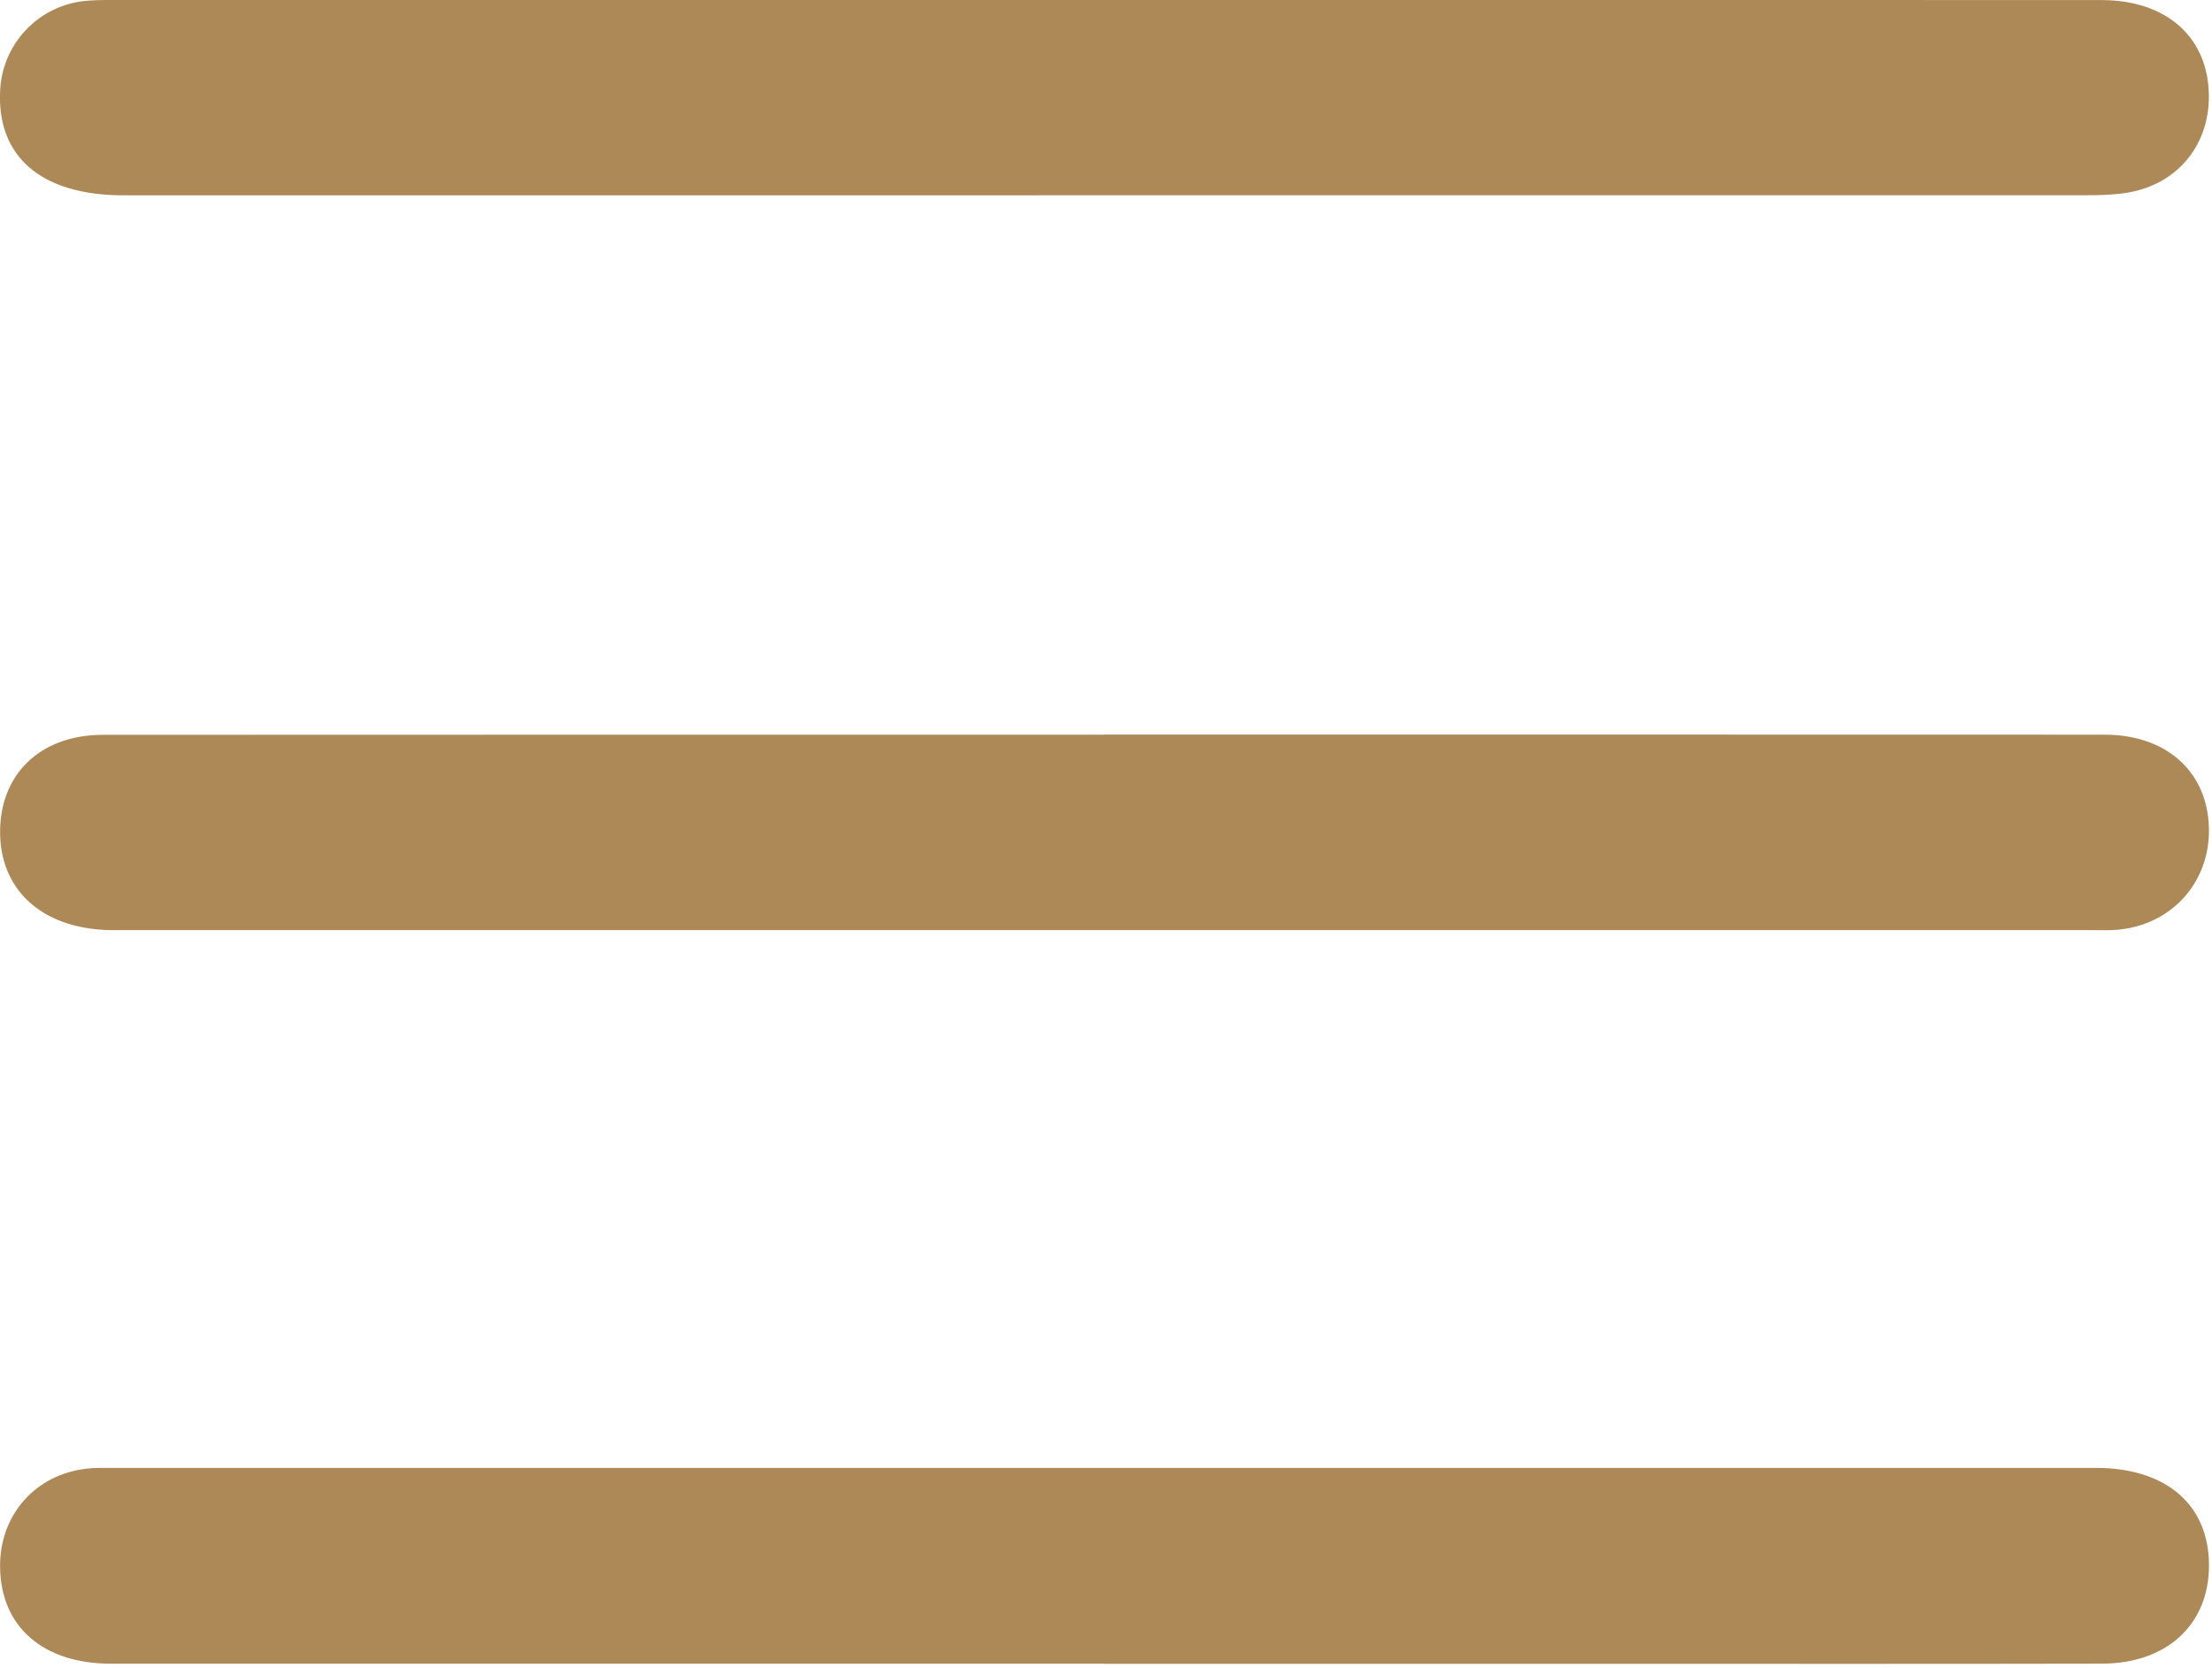
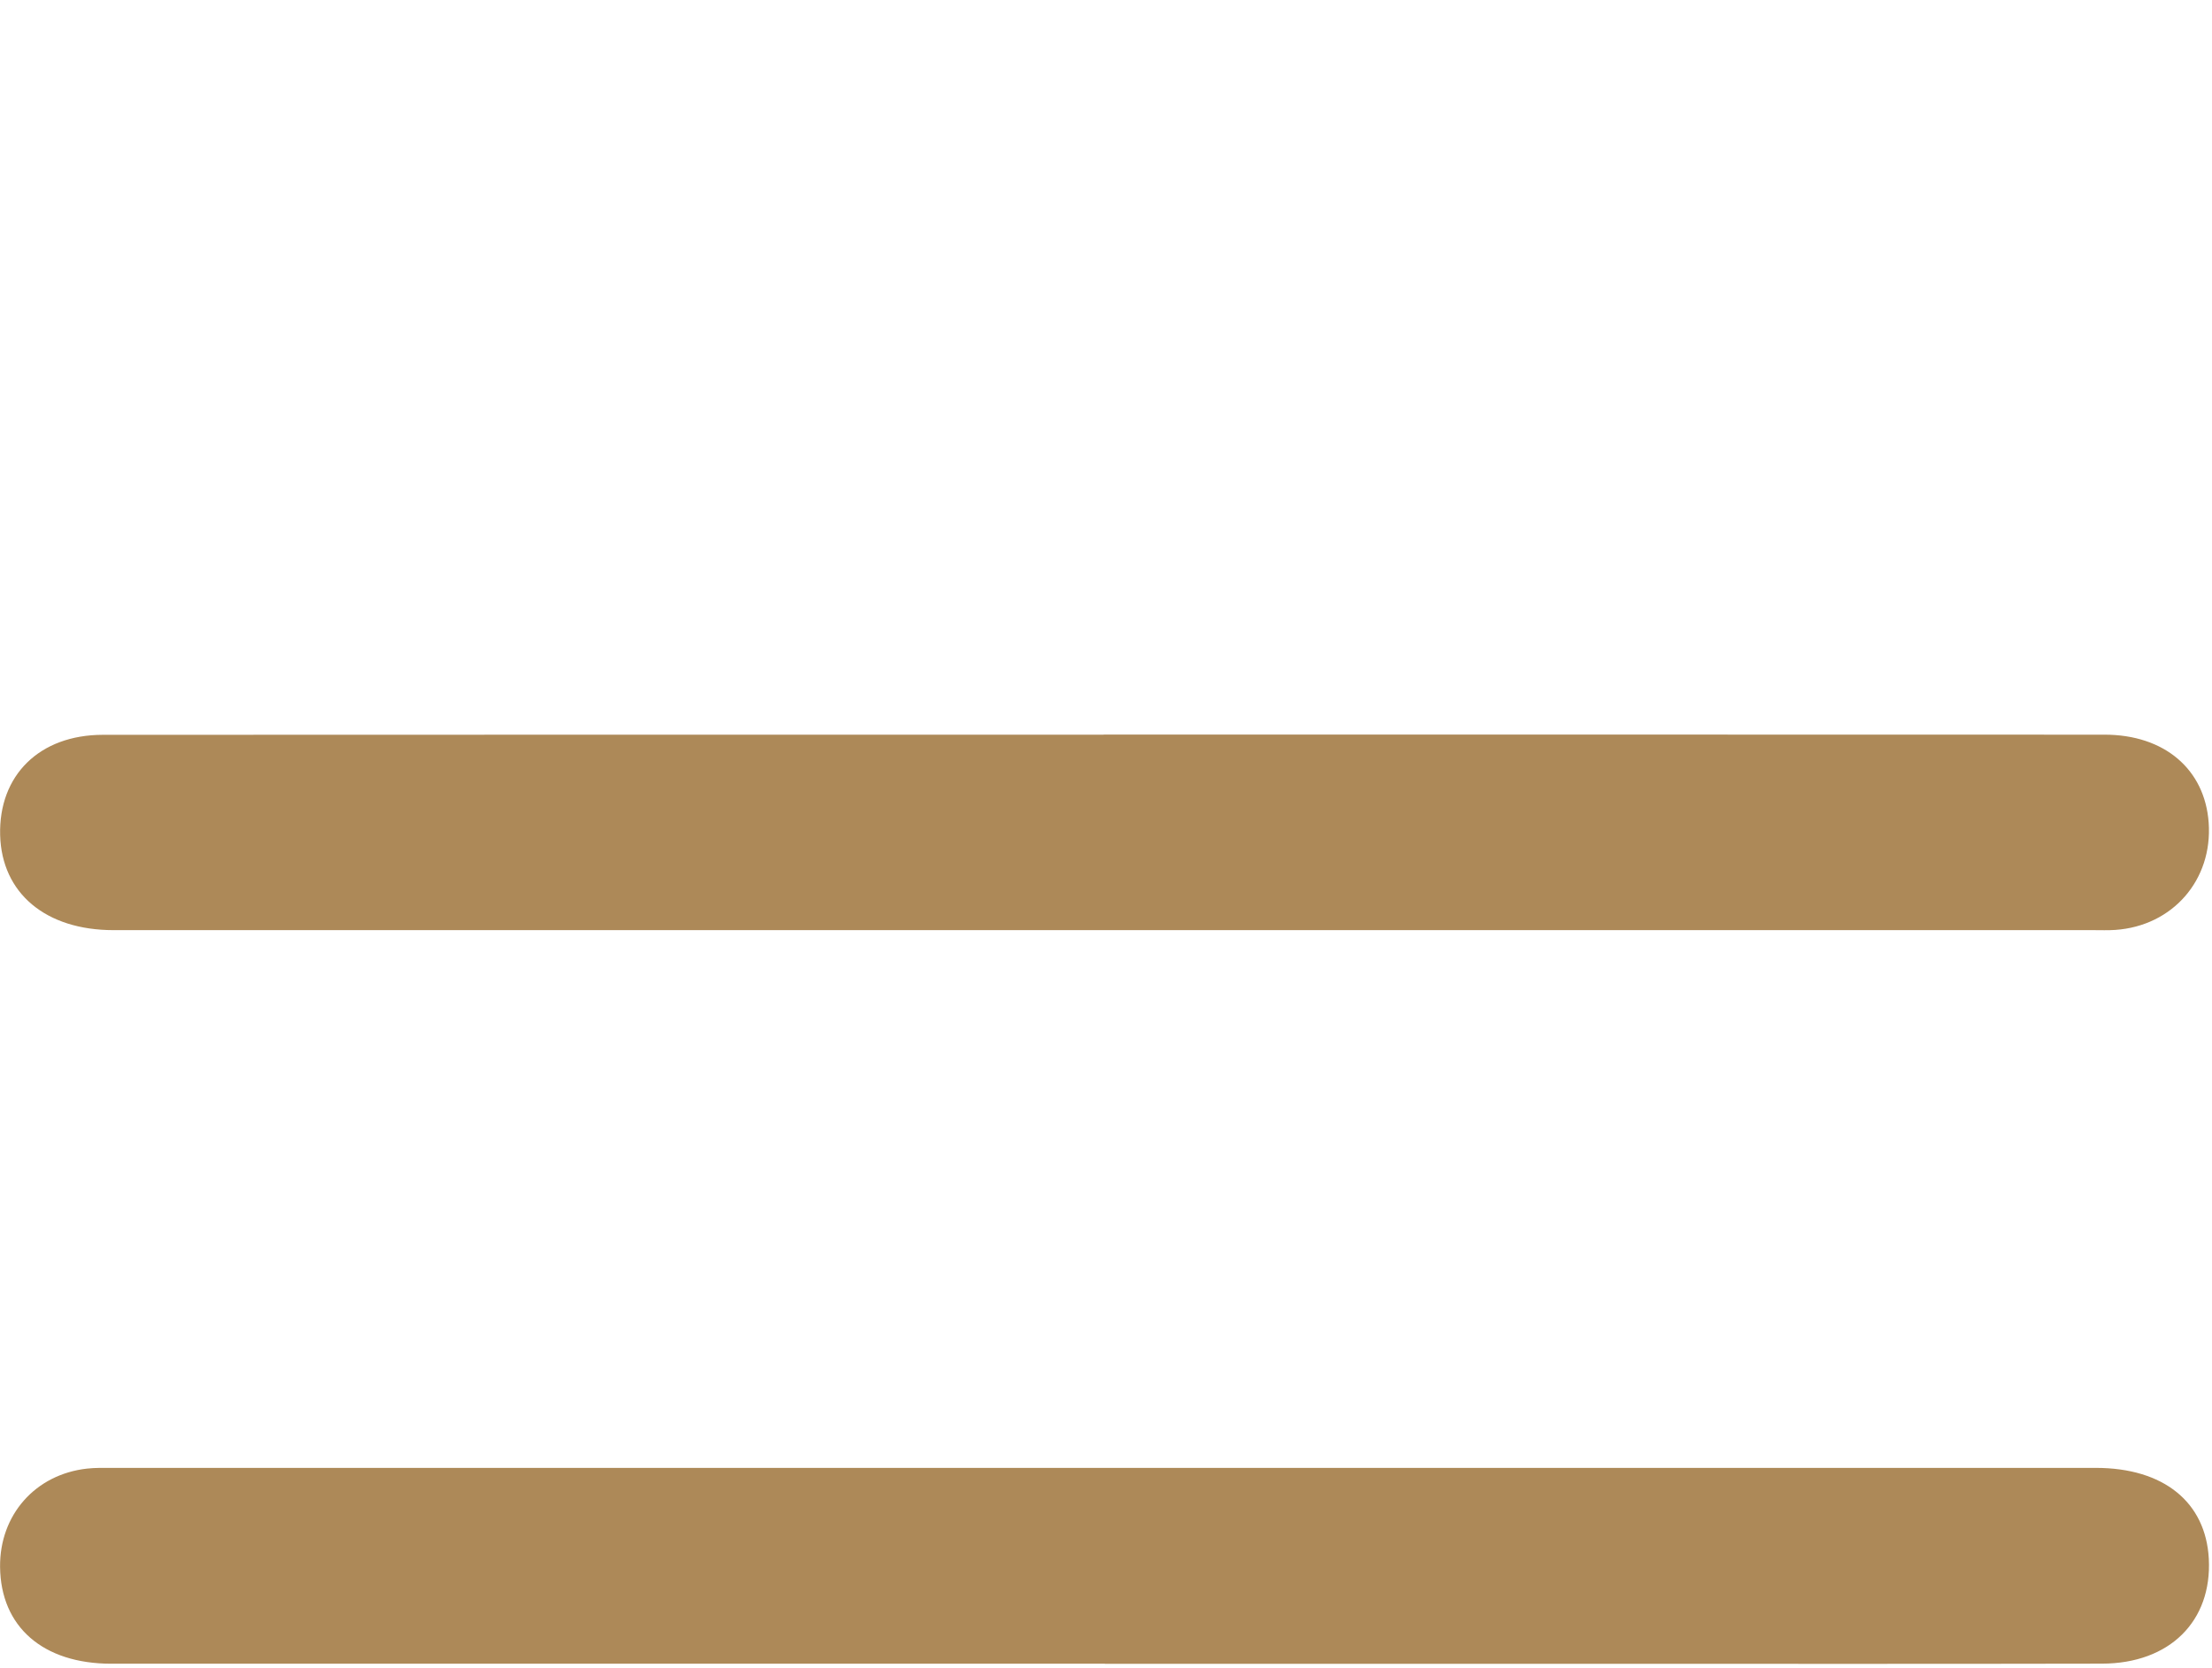
<svg xmlns="http://www.w3.org/2000/svg" width="305" height="230" viewBox="0 0 305 230" fill="none">
  <path d="M152.18 101.28C198.18 101.28 244.18 101.27 290.18 101.29C298.44 101.29 304.01 106.06 304.54 113.41C305.11 121.31 299.58 127.67 291.66 128.21C290.66 128.28 289.66 128.24 288.66 128.24C197.66 128.24 106.66 128.24 15.66 128.24C6.29 128.24 0.24 123.14 0.02 115.15C-0.2 106.91 5.42 101.32 14.18 101.31C60.18 101.28 106.18 101.3 152.18 101.29V101.28Z" fill="#AD8958" />
  <path d="M152.34 229.38C106.68 229.38 61.01 229.38 15.35 229.38C5.9 229.38 0.09 224.27 0.01 216.03C-0.06 208.87 4.86 203.28 11.99 202.48C13.14 202.35 14.32 202.38 15.49 202.38C106.65 202.38 197.82 202.38 288.98 202.38C298.34 202.38 304.15 207.11 304.56 214.92C305.01 223.52 299.16 229.35 289.84 229.37C266.34 229.42 242.84 229.39 219.34 229.39C197.01 229.39 174.68 229.39 152.34 229.39V229.38Z" fill="#AD8958" />
-   <path d="M152.3 2.27746e-05C198.12 2.27746e-05 243.95 -0.02 289.77 0.01C298.82 0.01 304.54 5.23 304.57 13.27C304.59 20.25 299.98 25.62 292.98 26.62C291.18 26.88 289.33 26.92 287.5 26.92C197.35 26.93 107.2 26.93 17.05 26.93C5.66 26.93 -0.55 21.57 0.03 12.26C0.43 5.88 5.43 0.7 11.83 0.12C13.65 -0.05 15.49 2.27746e-05 17.32 2.27746e-05C62.31 2.27746e-05 107.3 2.27746e-05 152.3 2.27746e-05Z" fill="#AD8958" />
</svg>